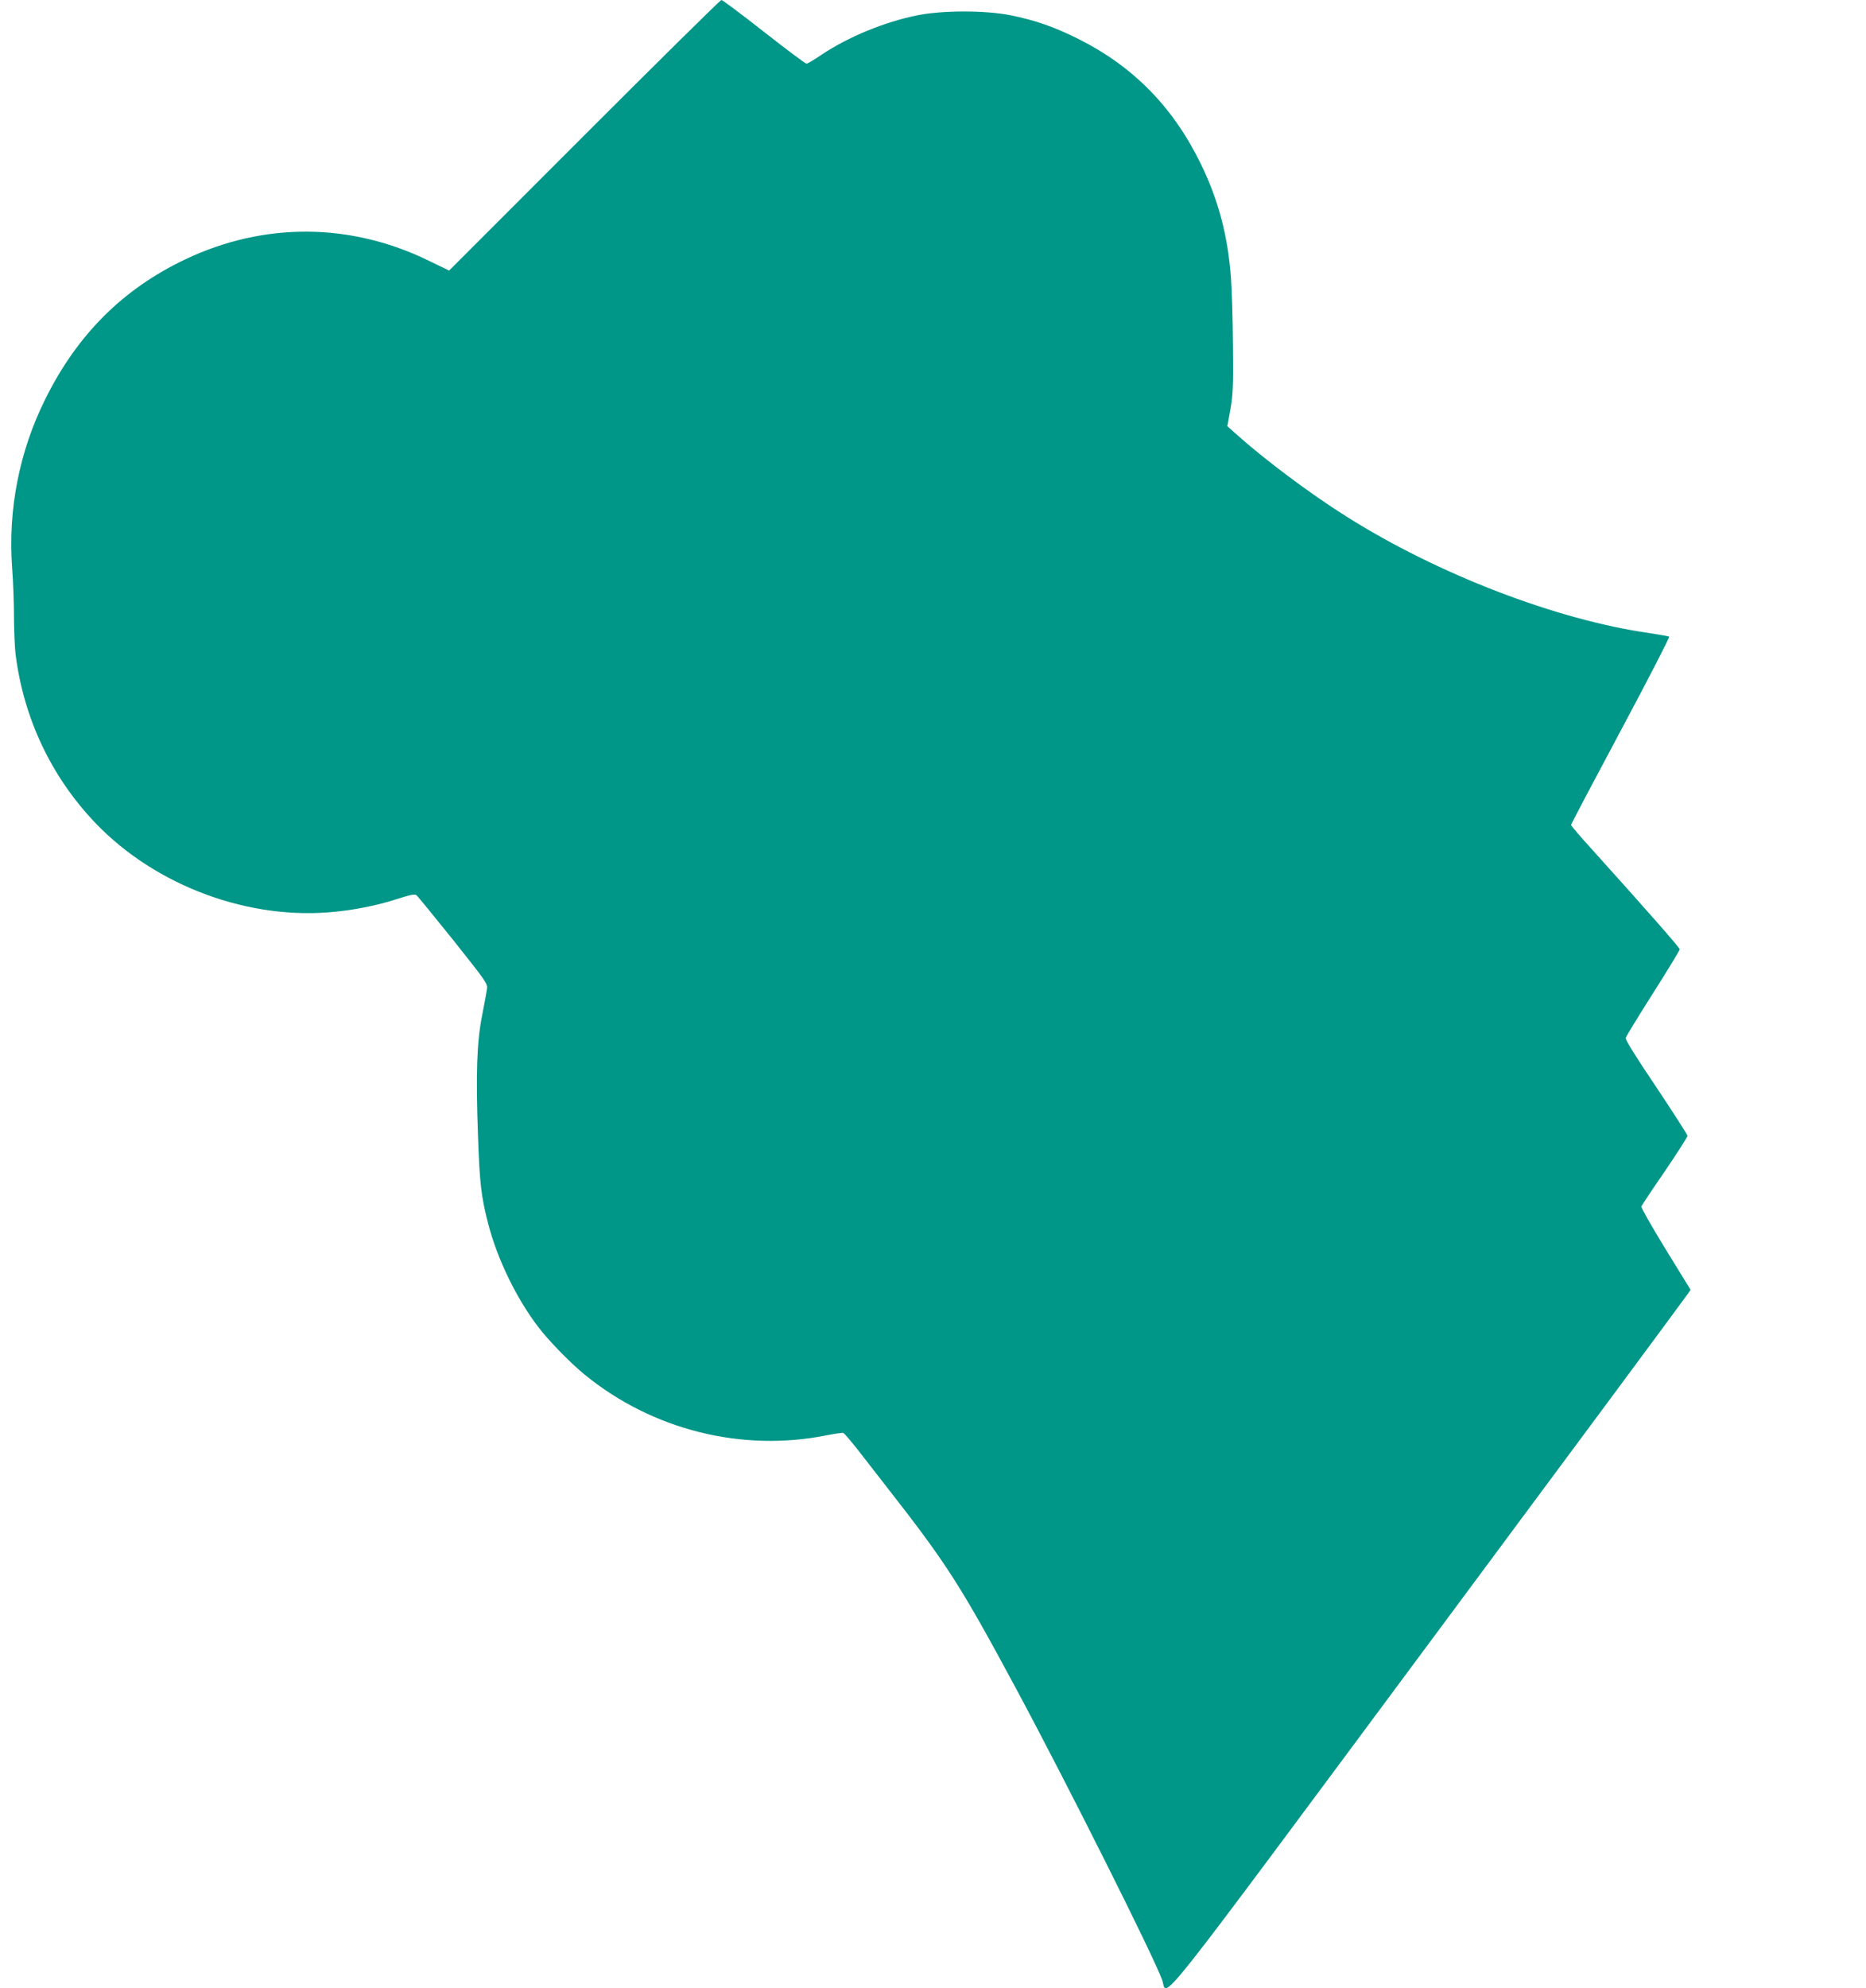
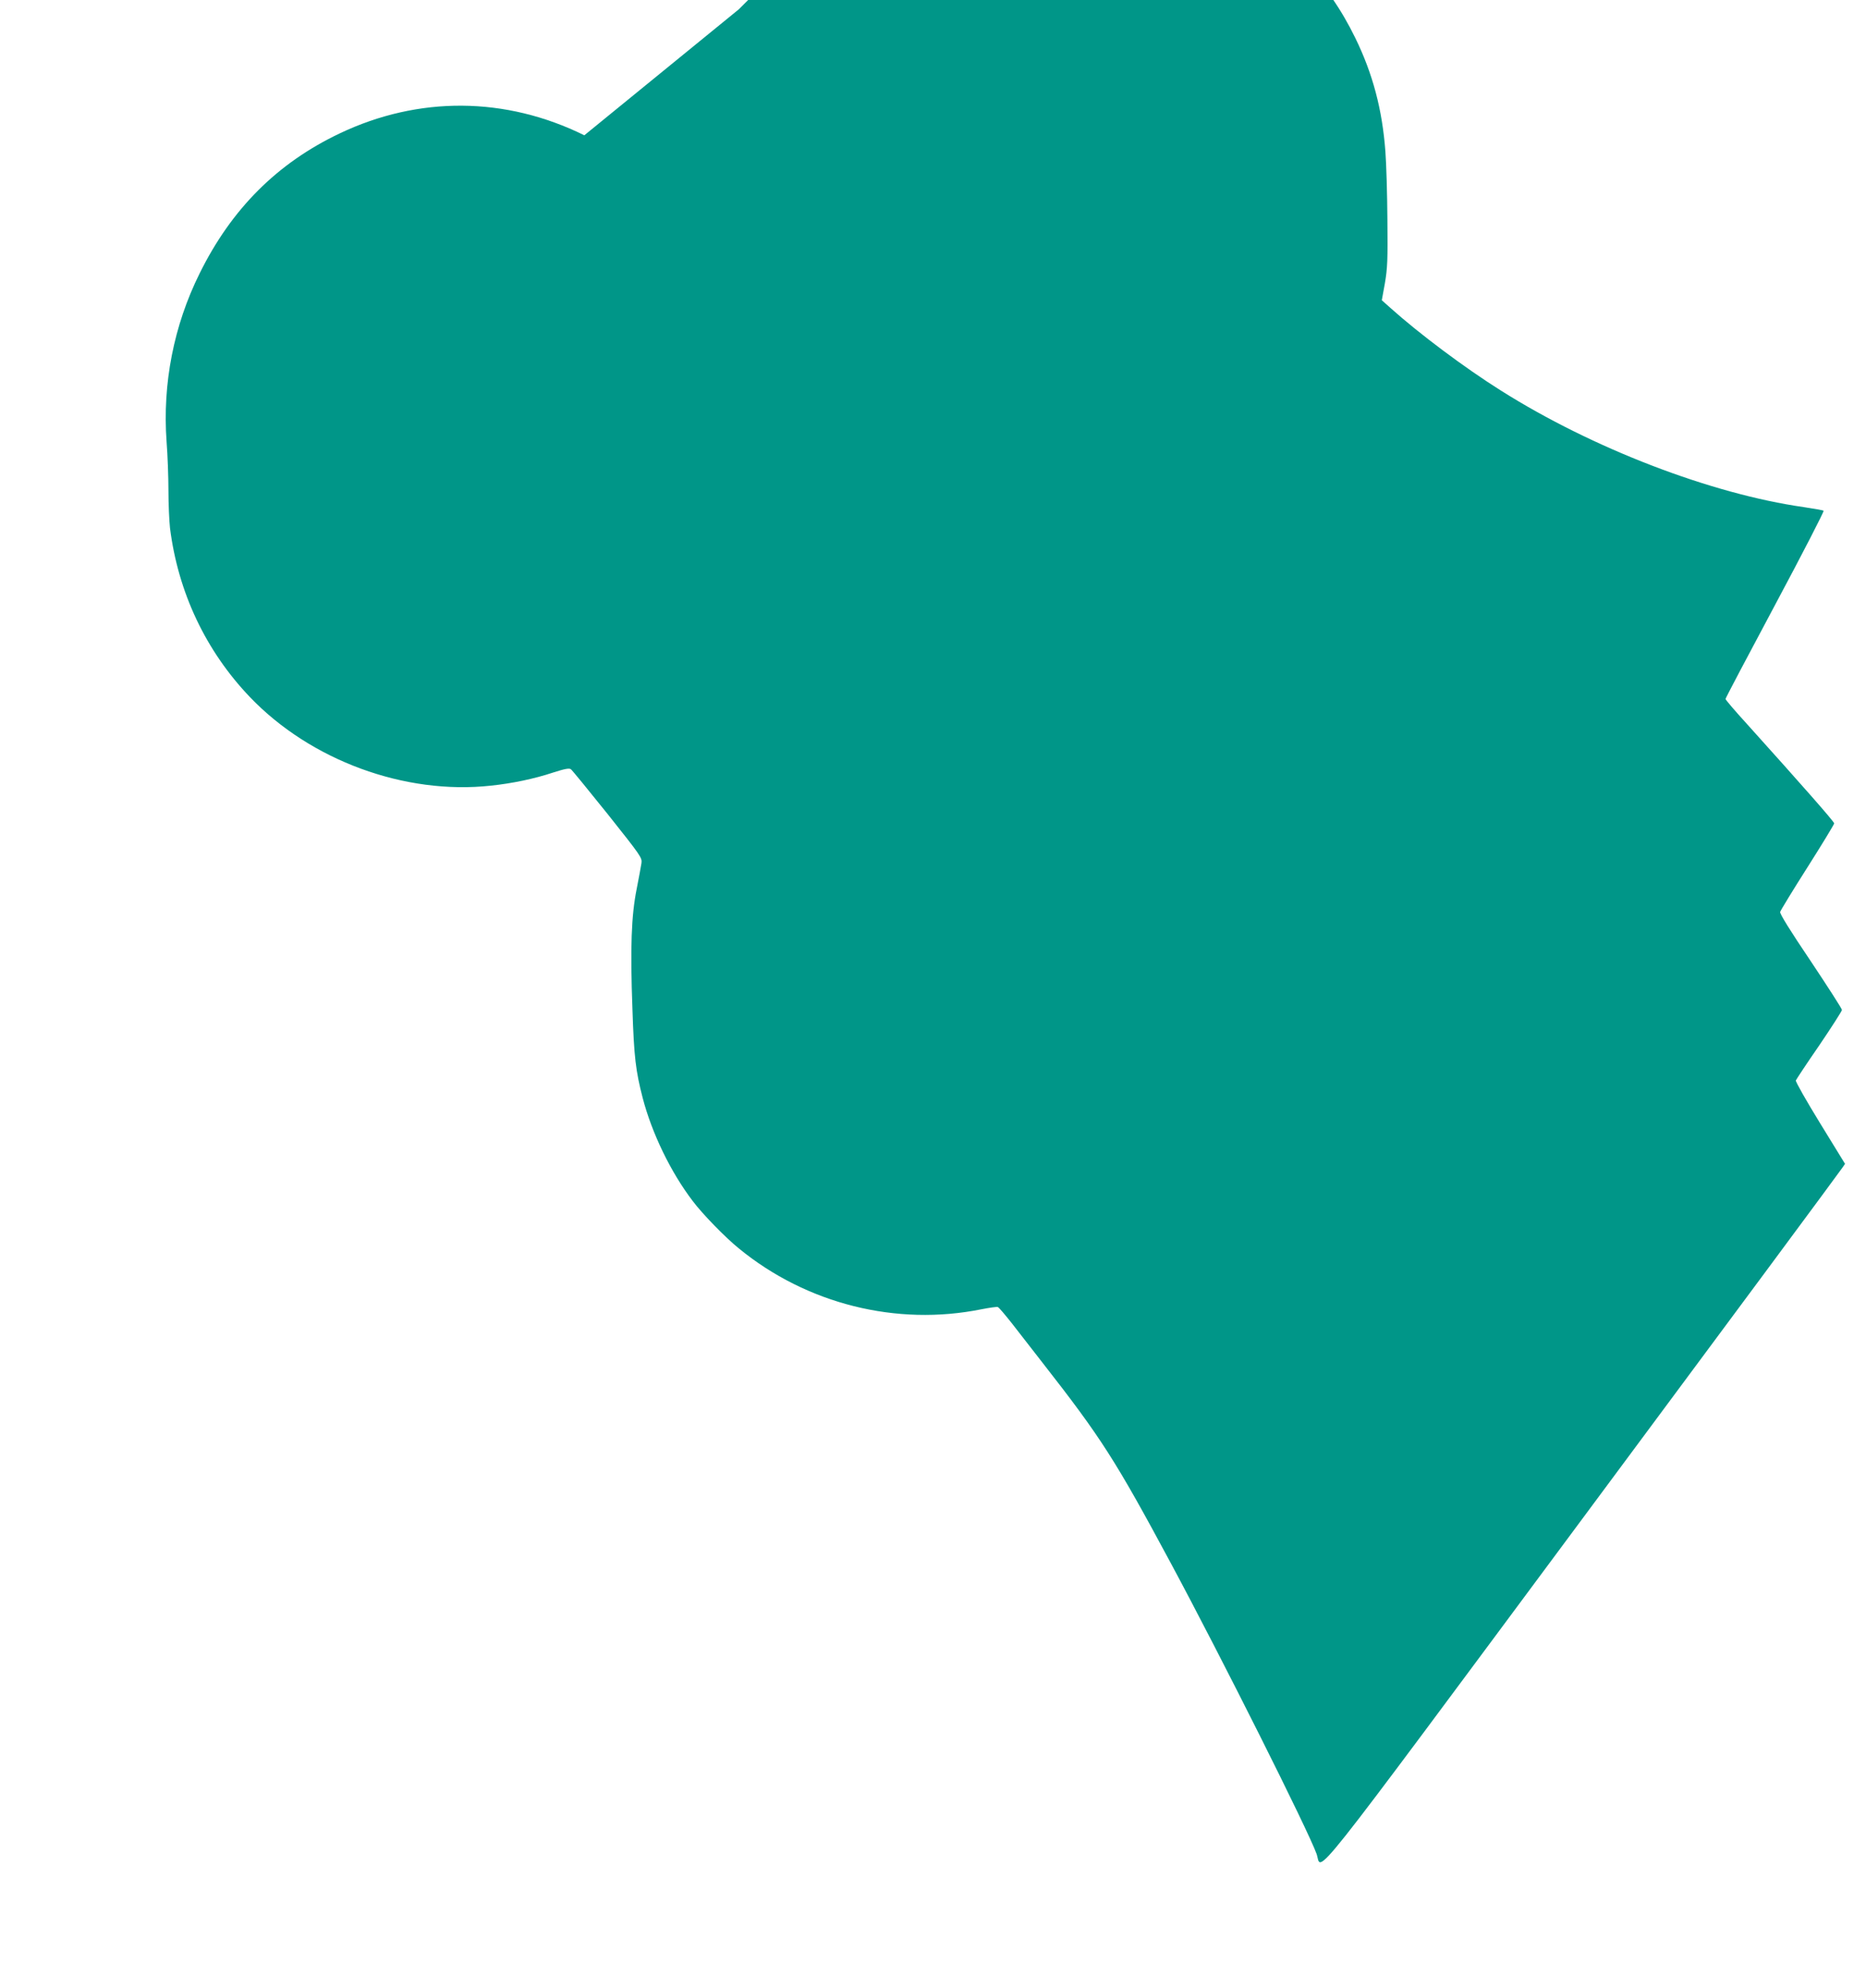
<svg xmlns="http://www.w3.org/2000/svg" version="1.0" width="1202pt" height="1280pt" viewBox="0 0 1202 1280" preserveAspectRatio="xMidYMid meet">
  <g transform="translate(0,1280) scale(0.1,-0.1)" fill="#009688" stroke="none">
-     <path d="M3764 11929 l-871 -871 -124 60 c-507 250 -1067 254 -1576 12 -402 -191 -697 -486 -902 -901 -167 -336 -240 -711 -213 -1083 7 -89 12 -231 12 -316 0 -86 5 -194 10 -240 52 -414 230 -791 515 -1089 391 -408 998 -631 1553 -570 135 14 279 44 399 84 78 25 106 30 116 21 8 -6 114 -136 237 -289 213 -268 222 -280 217 -315 -3 -21 -17 -95 -31 -167 -34 -170 -42 -374 -27 -775 10 -306 21 -396 66 -570 59 -226 180 -477 322 -663 62 -83 211 -236 298 -306 436 -357 1015 -502 1563 -391 52 10 99 17 105 14 7 -3 46 -49 88 -102 41 -53 132 -169 200 -257 377 -482 469 -626 826 -1290 327 -608 886 -1723 939 -1872 38 -108 -106 -290 1720 2169 907 1221 1657 2233 1666 2248 l18 26 -161 262 c-89 145 -159 268 -156 275 3 7 70 109 151 226 80 118 146 221 146 228 0 8 -91 149 -201 314 -133 197 -200 305 -197 317 3 10 82 140 177 289 94 148 171 275 171 281 0 11 -207 246 -562 640 -76 83 -138 156 -138 161 0 5 144 278 320 607 176 329 316 601 312 605 -4 3 -61 13 -127 23 -598 85 -1363 379 -1951 750 -234 147 -528 367 -713 533 l-55 49 20 110 c16 94 19 150 16 409 -1 165 -7 363 -13 440 -20 268 -81 499 -194 730 -179 367 -436 628 -790 805 -159 79 -275 119 -437 152 -162 32 -434 32 -596 0 -215 -43 -447 -139 -621 -255 -46 -32 -90 -57 -96 -57 -7 0 -130 92 -274 205 -144 113 -267 205 -274 205 -7 0 -404 -392 -883 -871z" />
+     <path d="M3764 11929 c-507 250 -1067 254 -1576 12 -402 -191 -697 -486 -902 -901 -167 -336 -240 -711 -213 -1083 7 -89 12 -231 12 -316 0 -86 5 -194 10 -240 52 -414 230 -791 515 -1089 391 -408 998 -631 1553 -570 135 14 279 44 399 84 78 25 106 30 116 21 8 -6 114 -136 237 -289 213 -268 222 -280 217 -315 -3 -21 -17 -95 -31 -167 -34 -170 -42 -374 -27 -775 10 -306 21 -396 66 -570 59 -226 180 -477 322 -663 62 -83 211 -236 298 -306 436 -357 1015 -502 1563 -391 52 10 99 17 105 14 7 -3 46 -49 88 -102 41 -53 132 -169 200 -257 377 -482 469 -626 826 -1290 327 -608 886 -1723 939 -1872 38 -108 -106 -290 1720 2169 907 1221 1657 2233 1666 2248 l18 26 -161 262 c-89 145 -159 268 -156 275 3 7 70 109 151 226 80 118 146 221 146 228 0 8 -91 149 -201 314 -133 197 -200 305 -197 317 3 10 82 140 177 289 94 148 171 275 171 281 0 11 -207 246 -562 640 -76 83 -138 156 -138 161 0 5 144 278 320 607 176 329 316 601 312 605 -4 3 -61 13 -127 23 -598 85 -1363 379 -1951 750 -234 147 -528 367 -713 533 l-55 49 20 110 c16 94 19 150 16 409 -1 165 -7 363 -13 440 -20 268 -81 499 -194 730 -179 367 -436 628 -790 805 -159 79 -275 119 -437 152 -162 32 -434 32 -596 0 -215 -43 -447 -139 -621 -255 -46 -32 -90 -57 -96 -57 -7 0 -130 92 -274 205 -144 113 -267 205 -274 205 -7 0 -404 -392 -883 -871z" />
  </g>
</svg>